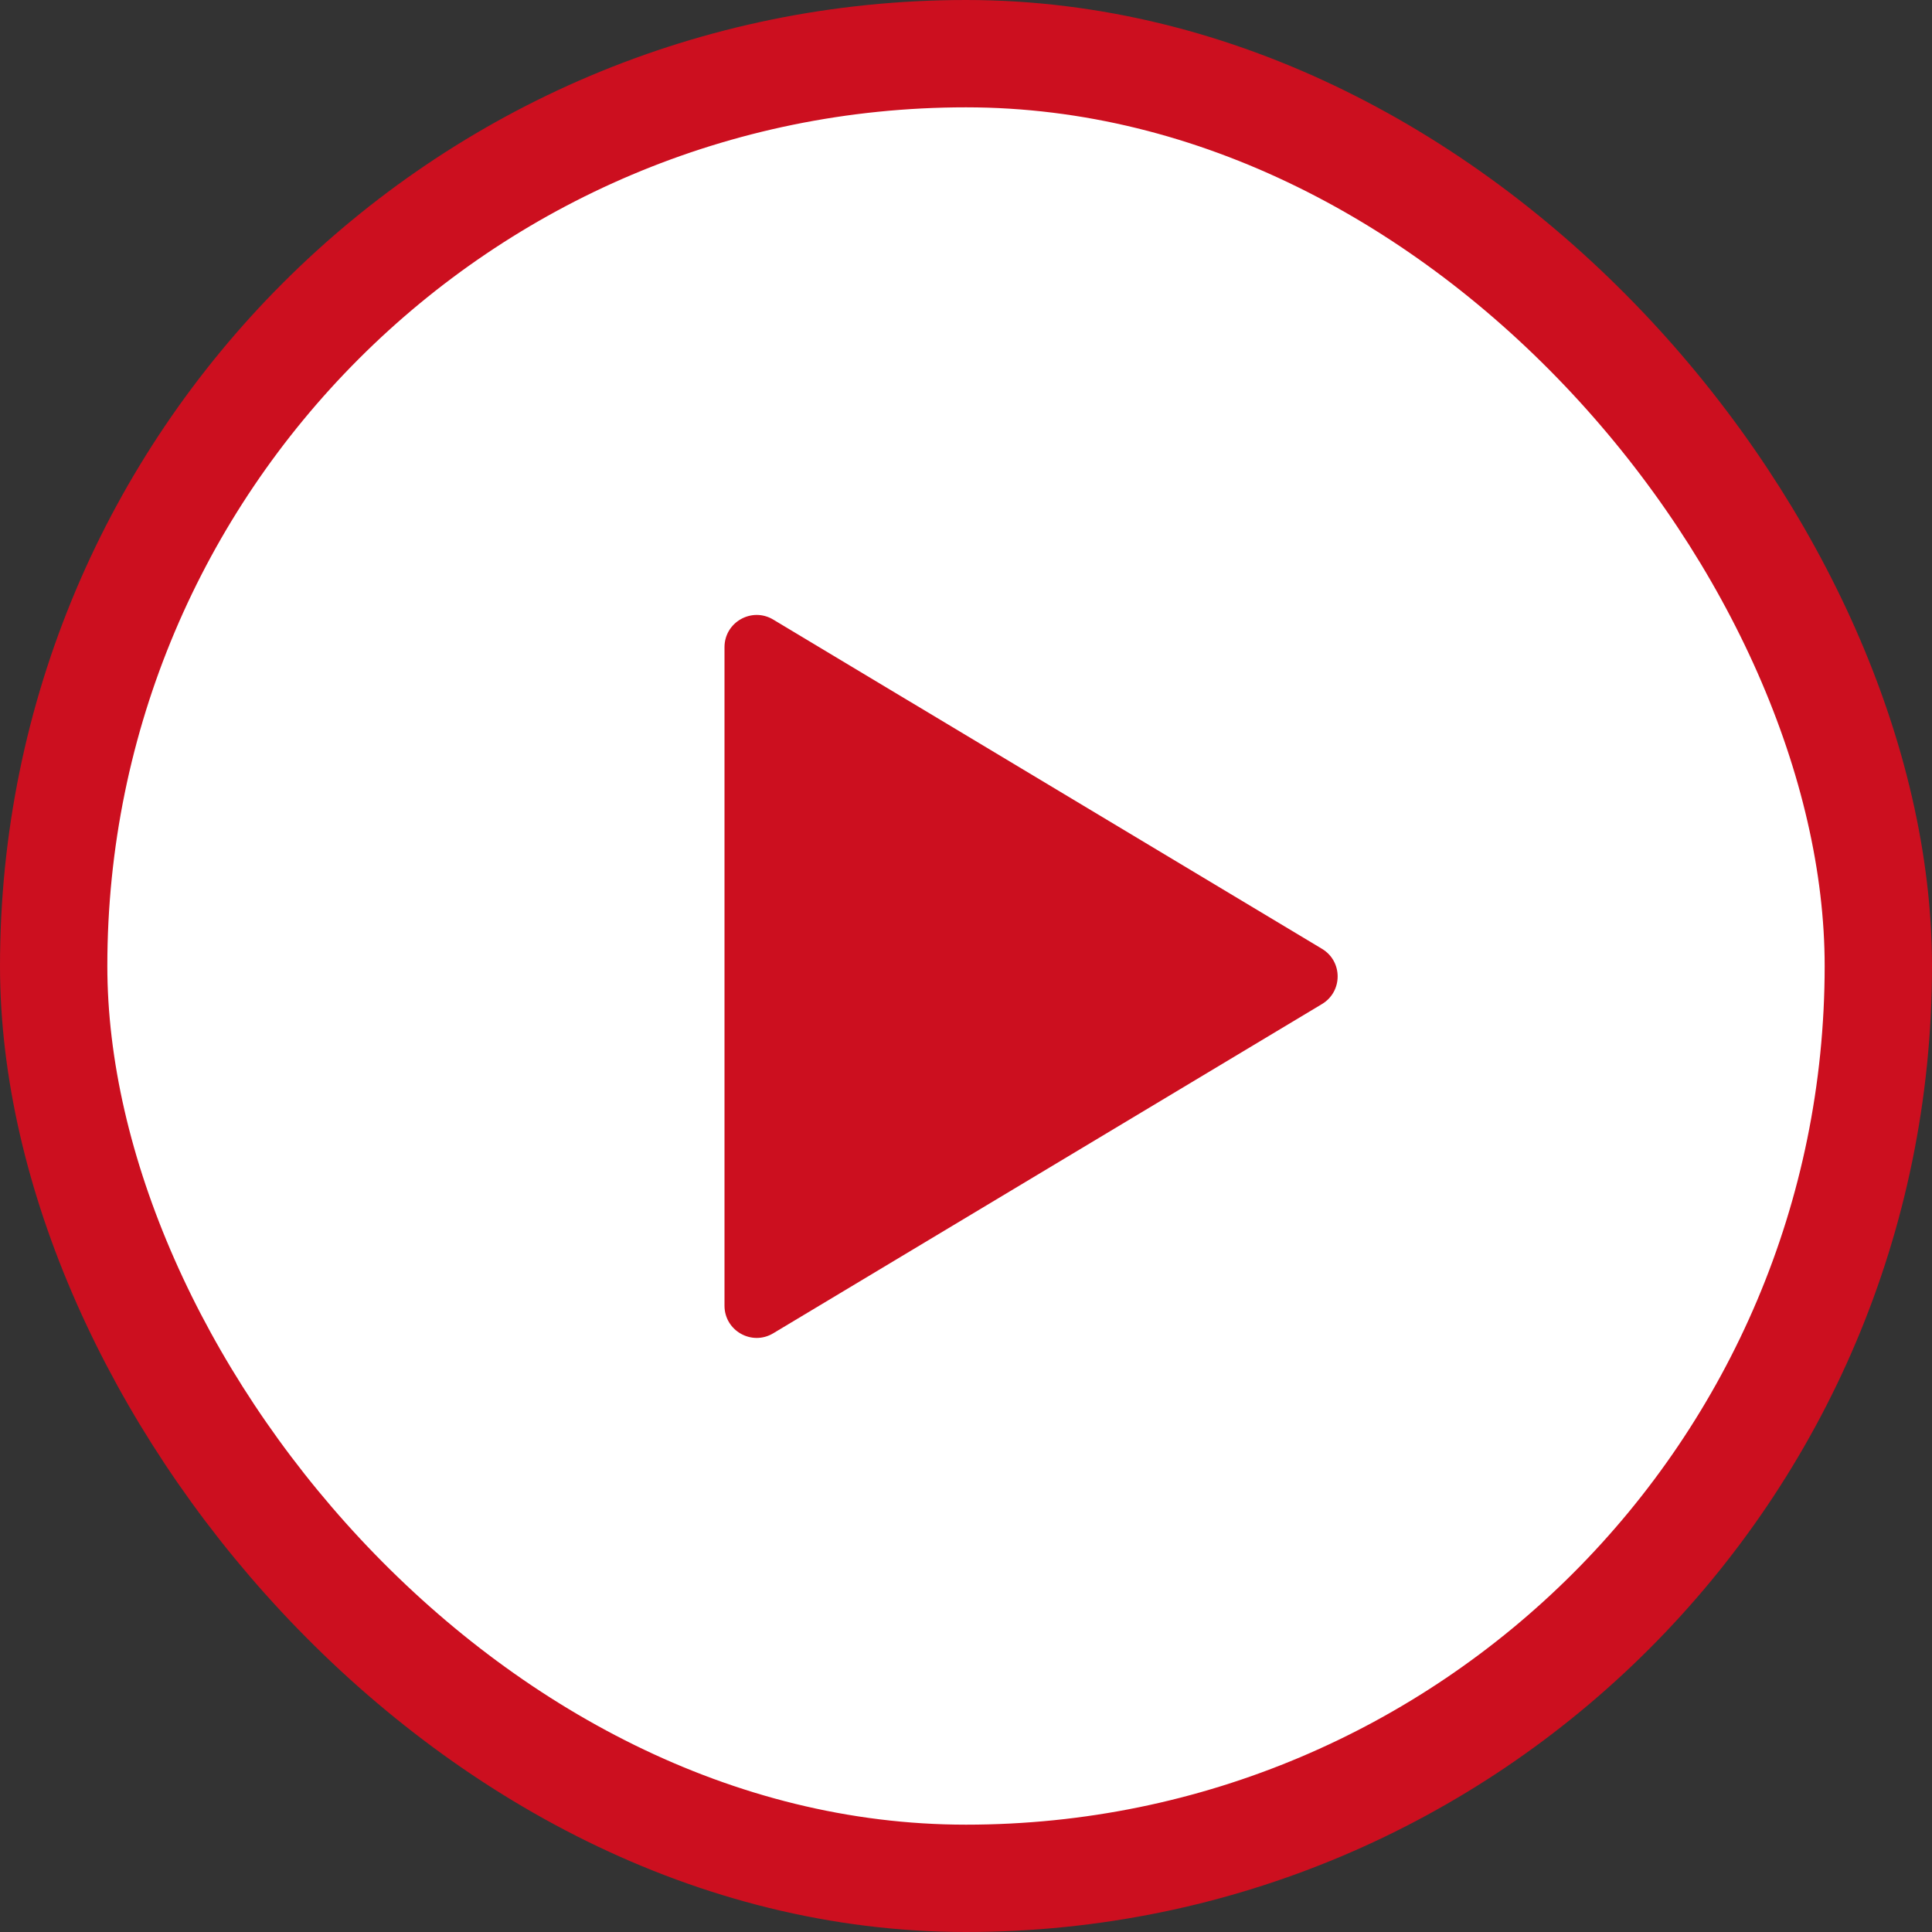
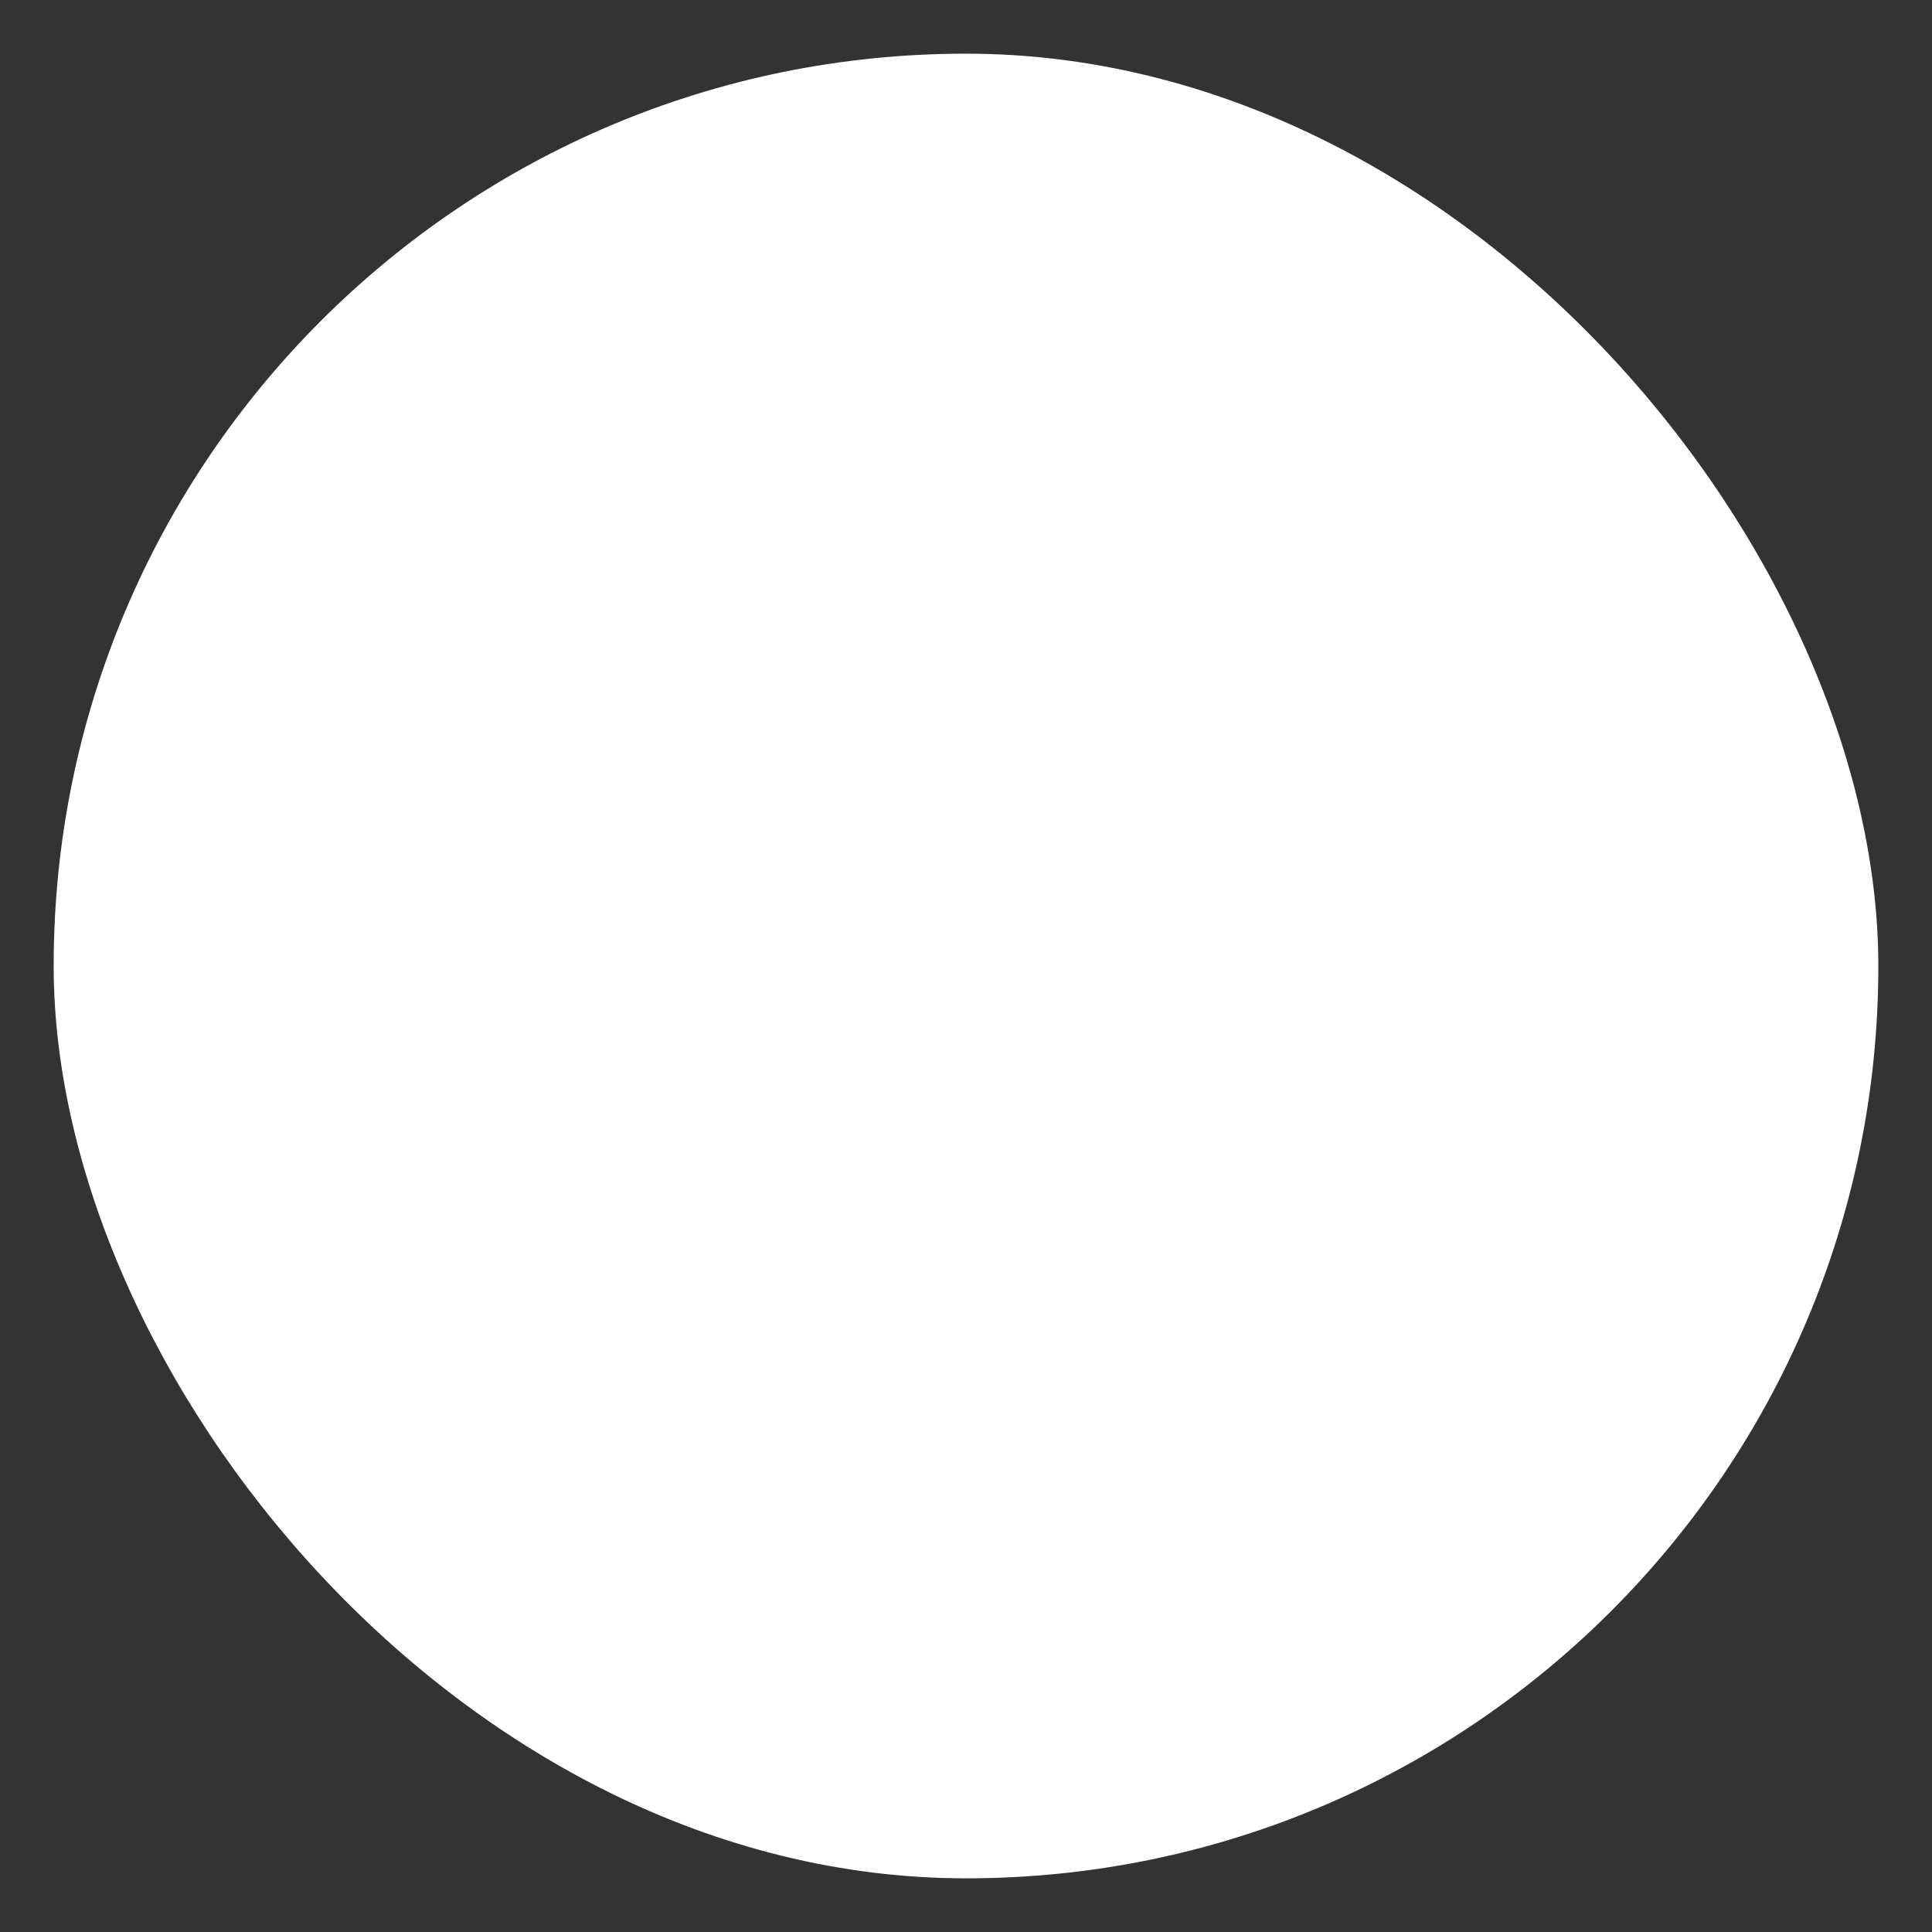
<svg xmlns="http://www.w3.org/2000/svg" width="72" height="72" viewBox="0 0 72 72" fill="none">
  <rect x="0" y="0" width="72" height="72" fill="#333333" stroke="none" />
  <rect x="2" y="2" width="68" height="68" rx="34" fill="white" />
-   <rect x="2" y="2" width="68" height="68" rx="34" stroke="#CC0F1F" stroke-width="4" />
-   <path d="M27 48.66C27 49.592 28.017 50.168 28.816 49.688L49.268 37.417C50.044 36.951 50.044 35.826 49.268 35.361L28.816 23.09C28.017 22.61 27 23.186 27 24.118V48.66Z" fill="#CC0F1F" />
</svg>